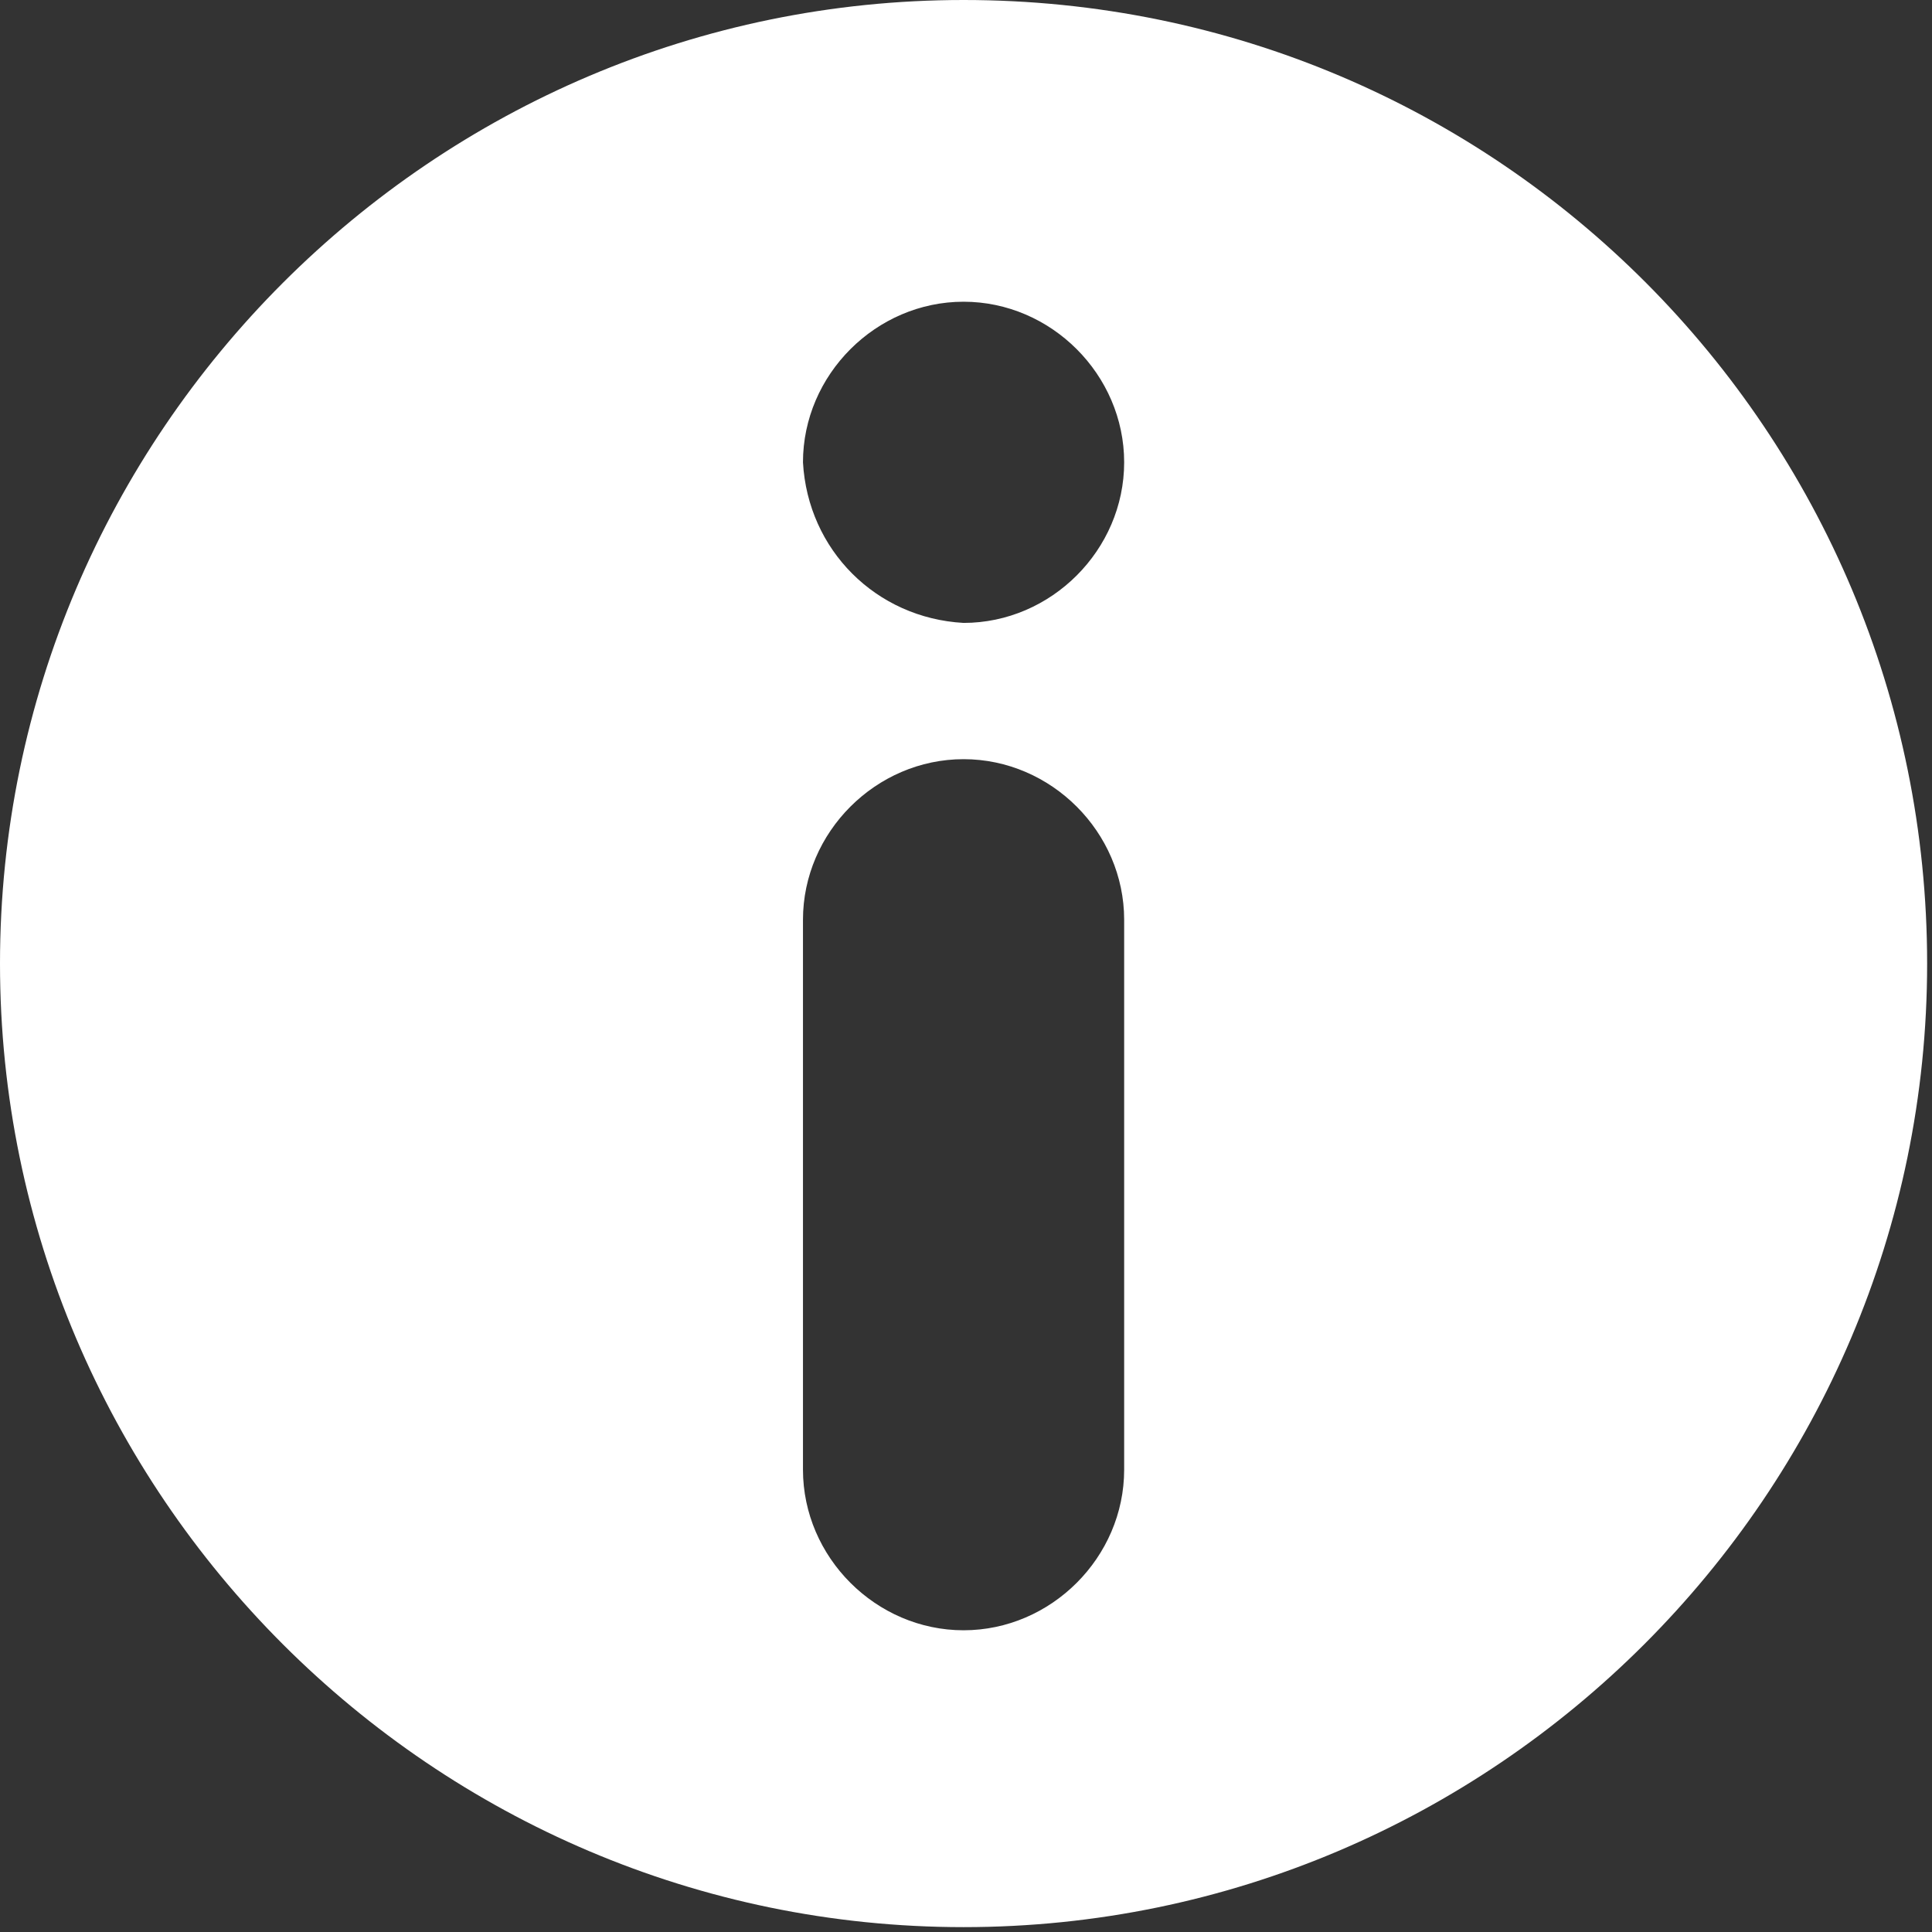
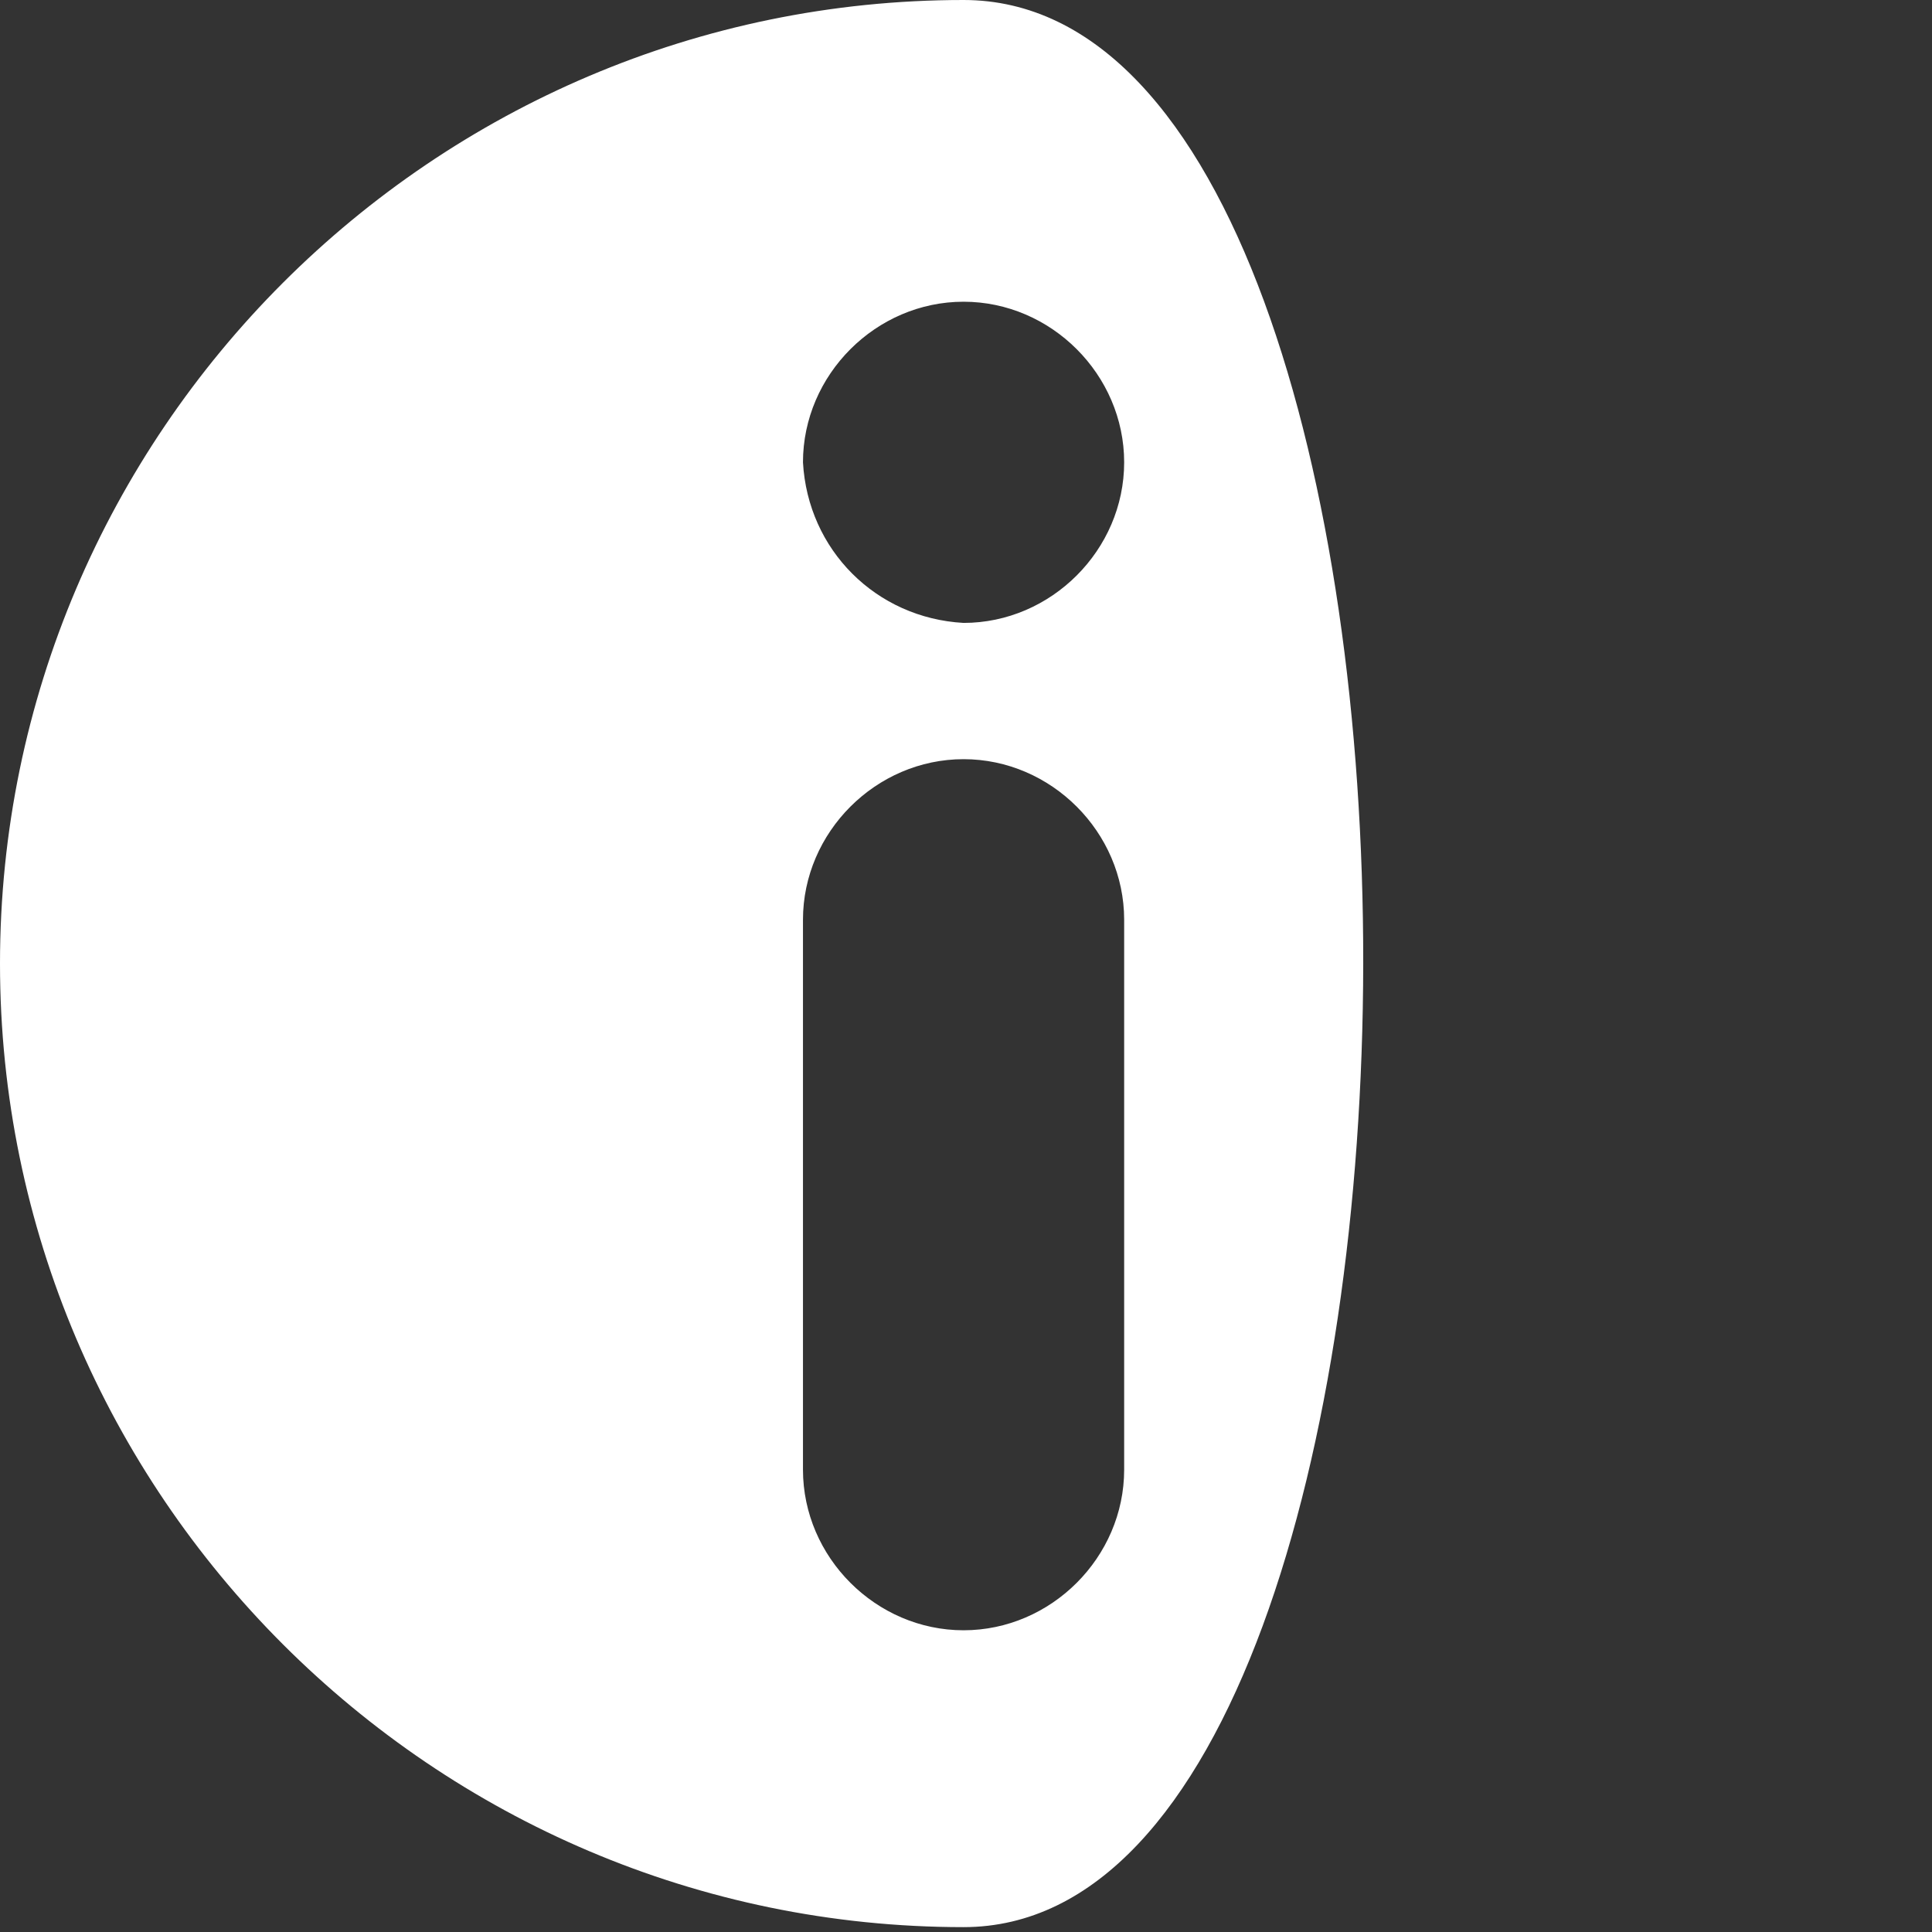
<svg xmlns="http://www.w3.org/2000/svg" version="1.1" id="レイヤー_1" x="0px" y="0px" viewBox="0 0 39.7 39.7" style="enable-background:new 0 0 39.7 39.7;" xml:space="preserve">
  <rect x="0" y="0" width="39.7" height="39.7" fill="#333333" stroke="none" />
  <style type="text/css">
	.st0{fill-rule:evenodd;clip-rule:evenodd;fill:#FFFFFF;}
</style>
-   <path id="パス_155" class="st0" d="M0,19.8c0,10.9,8.9,19.8,19.8,19.8s19.8-8.9,19.8-19.8S30.8,0,19.8,0C8.9,0,0,8.9,0,19.8  L0,19.8z M16.5,9.5c0-1.8,1.5-3.3,3.3-3.3c1.8,0,3.3,1.5,3.3,3.3c0,1.8-1.5,3.3-3.3,3.3c0,0,0,0,0,0C18,12.7,16.6,11.3,16.5,9.5  L16.5,9.5z M19.8,15.6c1.8,0,3.3,1.5,3.3,3.3c0,0,0,0,0,0v11.3c0,1.8-1.5,3.3-3.3,3.3c-1.8,0-3.3-1.5-3.3-3.3V18.9  C16.5,17.1,18,15.6,19.8,15.6C19.8,15.6,19.8,15.6,19.8,15.6L19.8,15.6z" />
+   <path id="パス_155" class="st0" d="M0,19.8c0,10.9,8.9,19.8,19.8,19.8S30.8,0,19.8,0C8.9,0,0,8.9,0,19.8  L0,19.8z M16.5,9.5c0-1.8,1.5-3.3,3.3-3.3c1.8,0,3.3,1.5,3.3,3.3c0,1.8-1.5,3.3-3.3,3.3c0,0,0,0,0,0C18,12.7,16.6,11.3,16.5,9.5  L16.5,9.5z M19.8,15.6c1.8,0,3.3,1.5,3.3,3.3c0,0,0,0,0,0v11.3c0,1.8-1.5,3.3-3.3,3.3c-1.8,0-3.3-1.5-3.3-3.3V18.9  C16.5,17.1,18,15.6,19.8,15.6C19.8,15.6,19.8,15.6,19.8,15.6L19.8,15.6z" />
</svg>